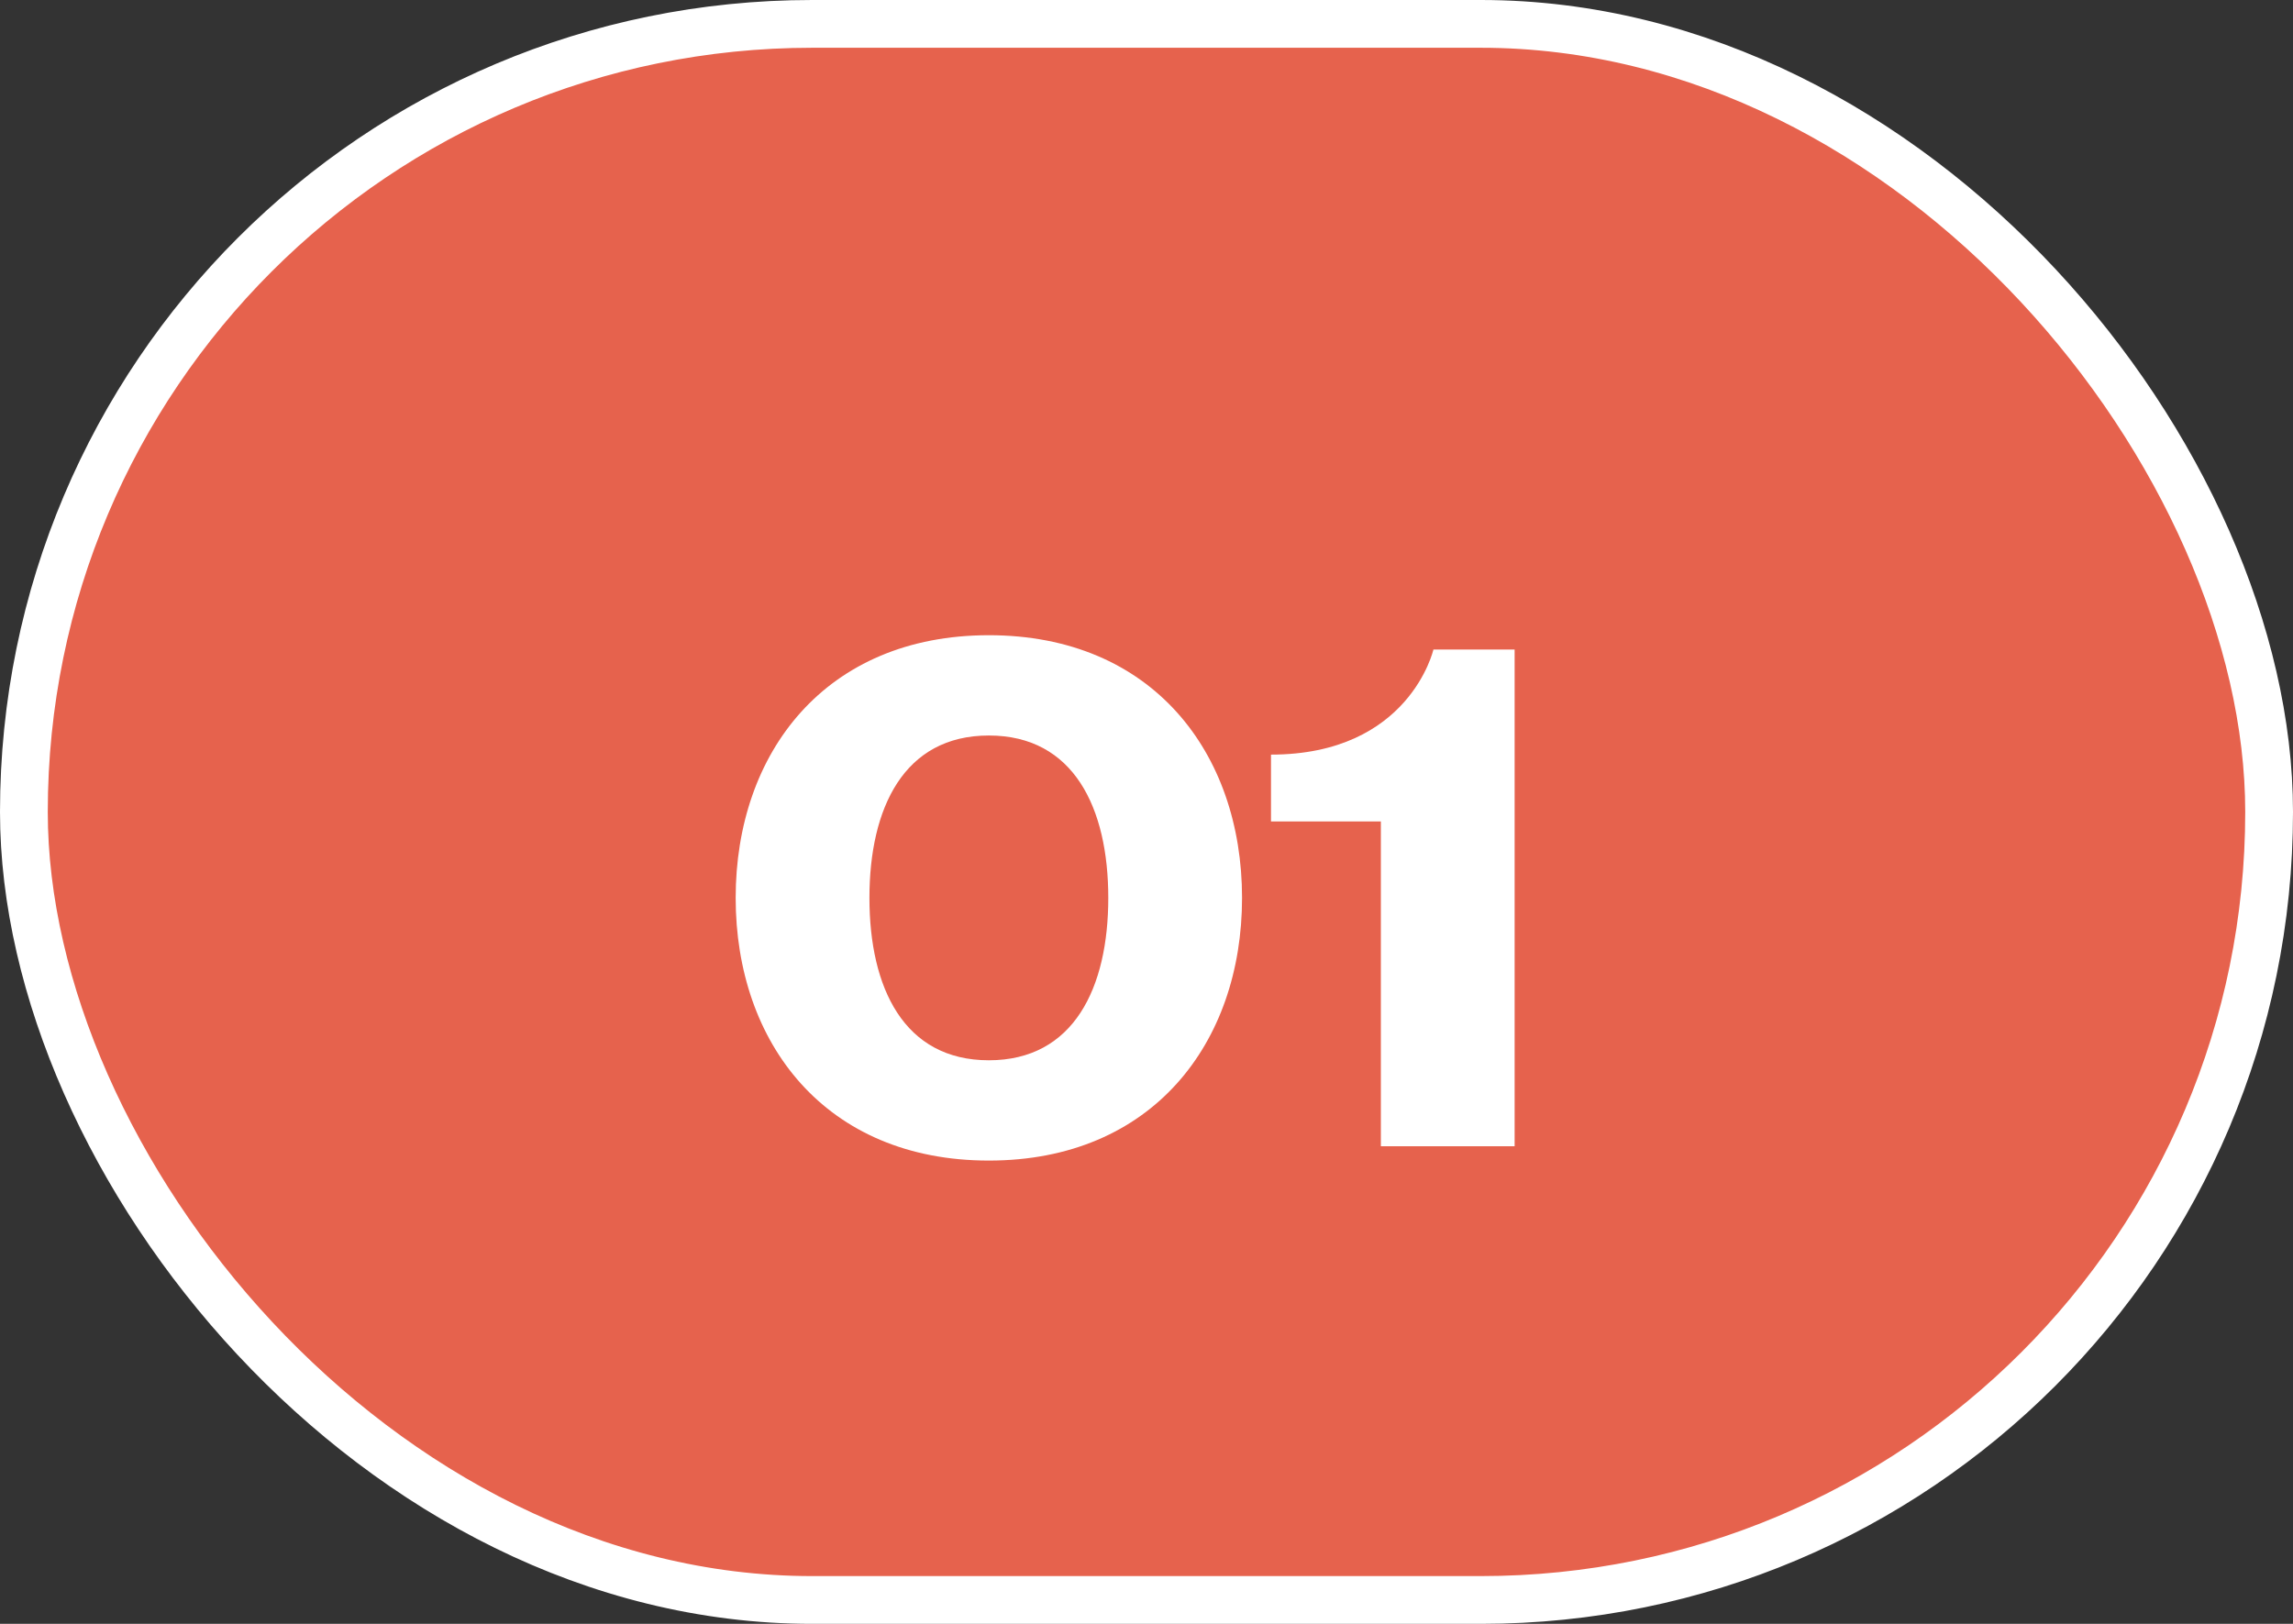
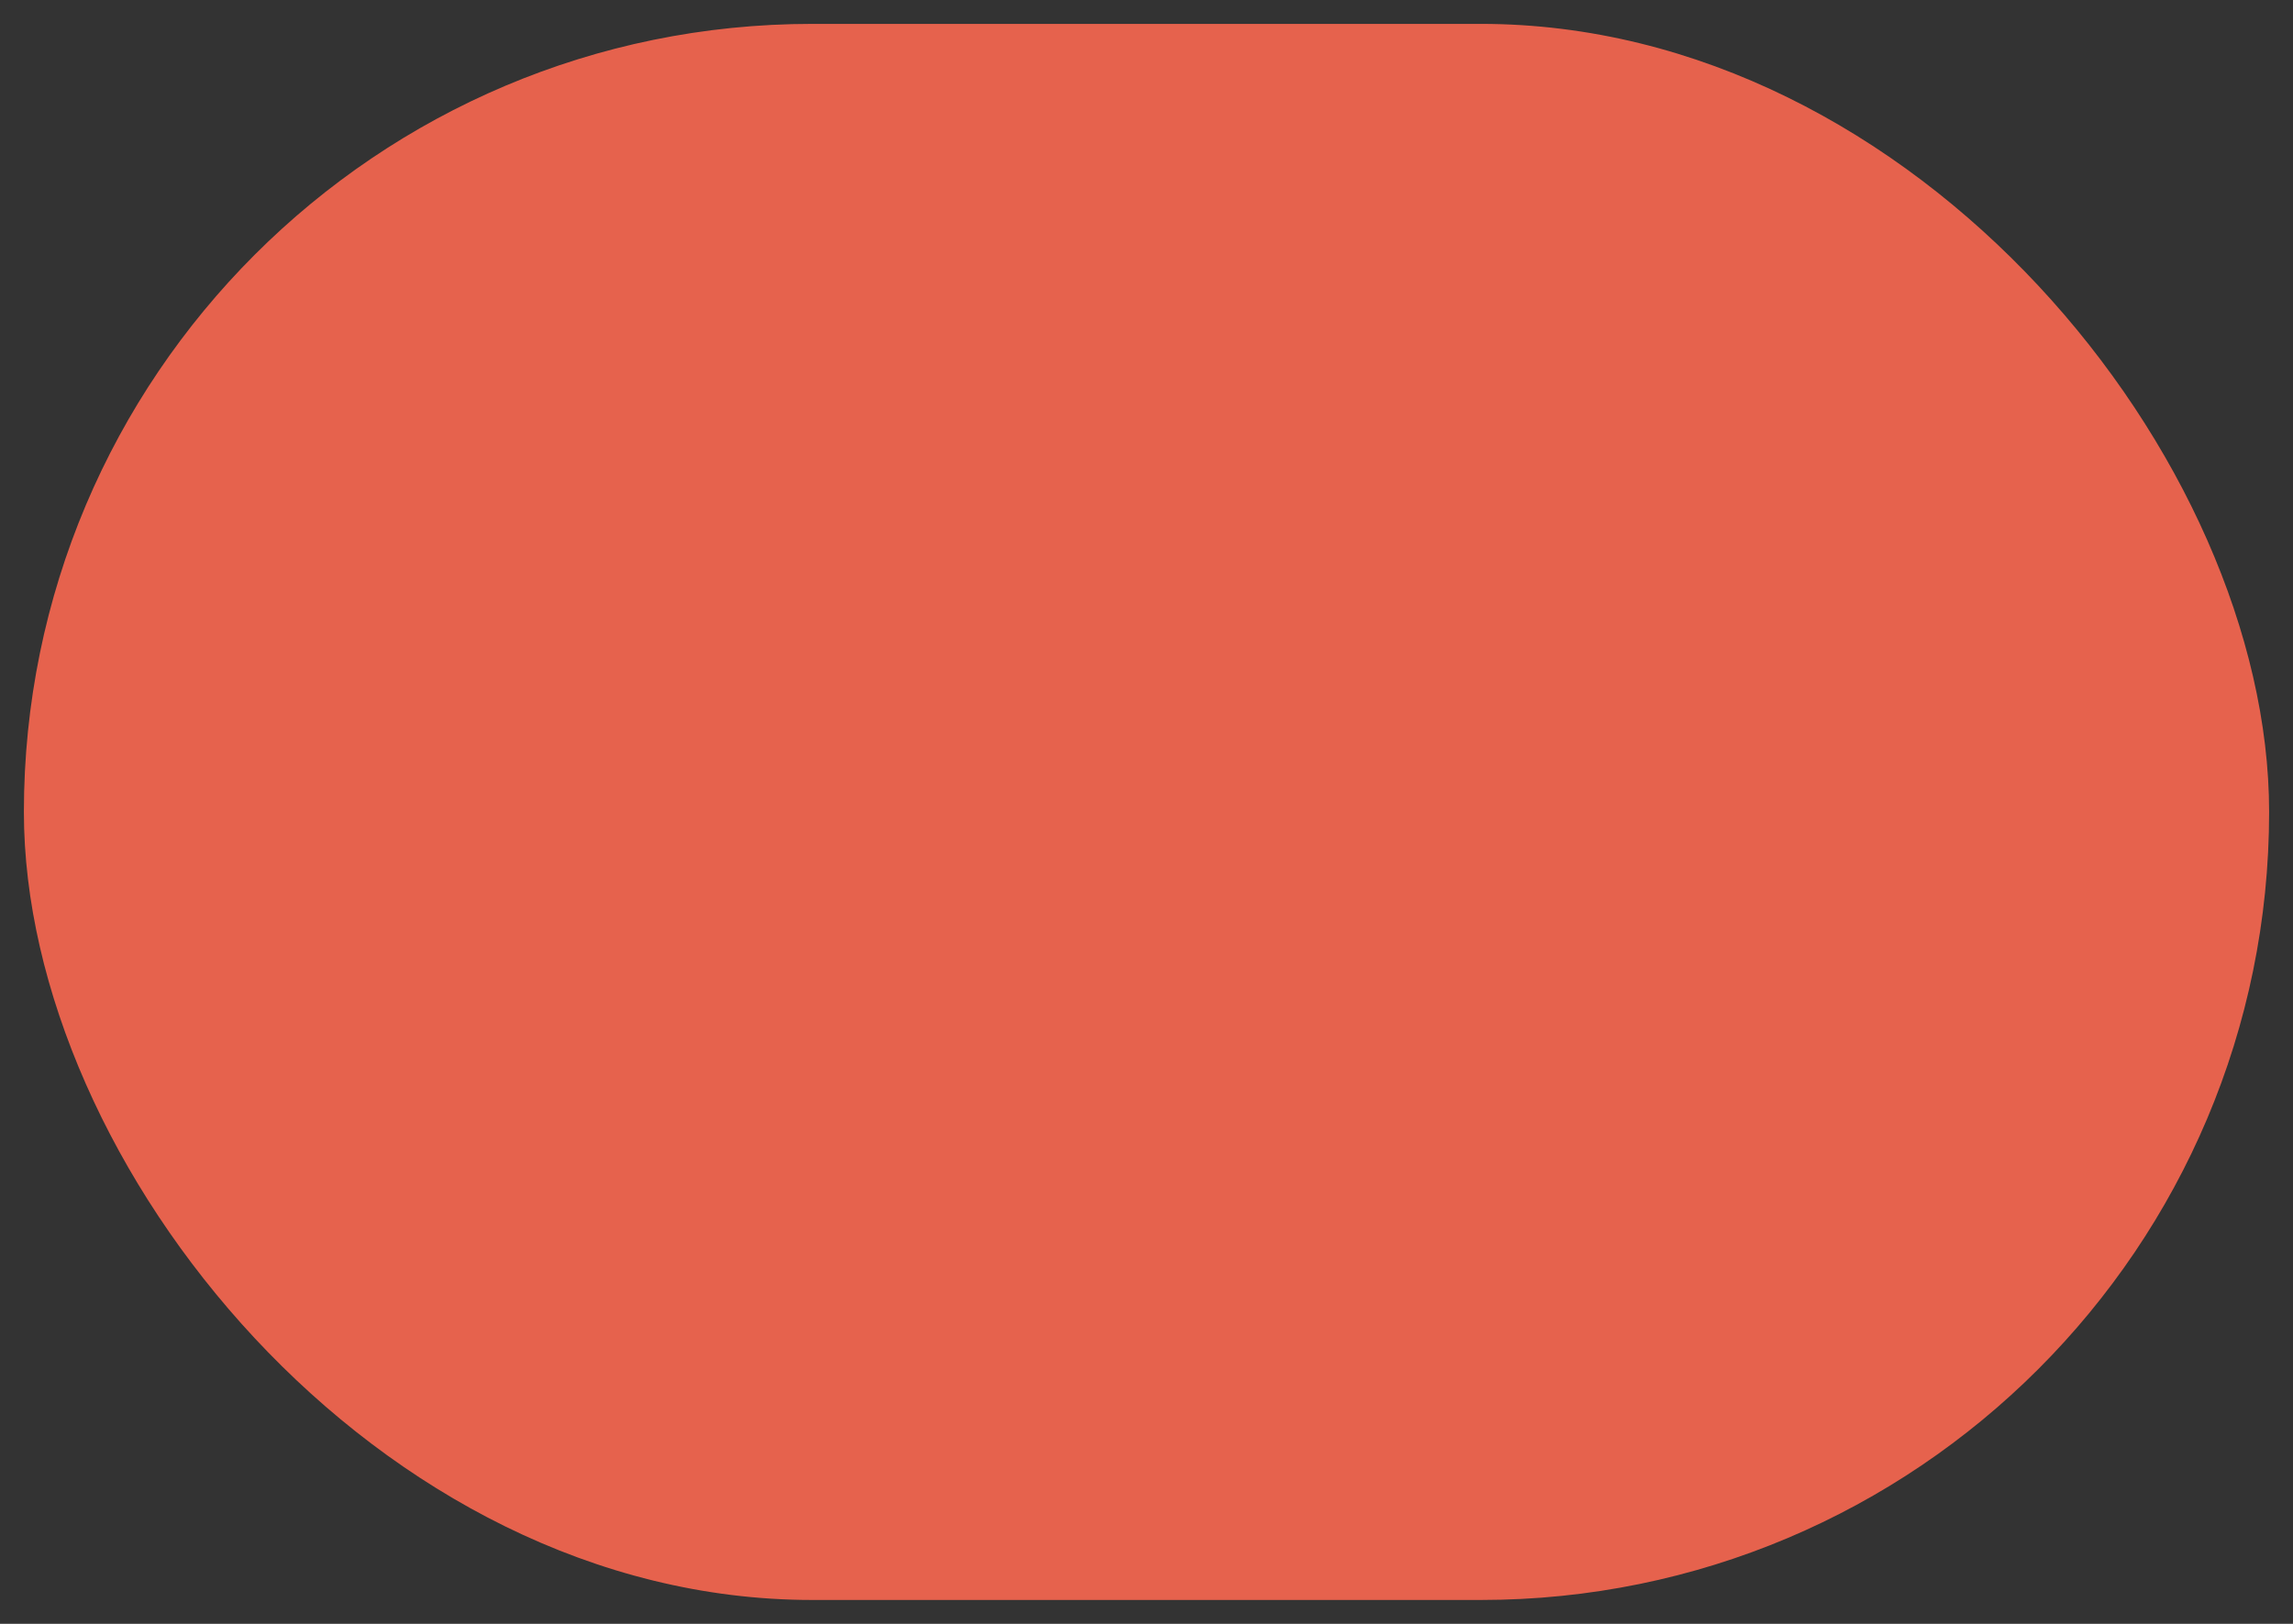
<svg xmlns="http://www.w3.org/2000/svg" width="48" height="34" viewBox="0 0 48 34" fill="none">
  <rect x="0" y="0" width="48" height="34" fill="#333333" stroke="none" />
  <rect x="0.5" y="0.5" width="47" height="33" rx="16.5" fill="#E6624D" />
-   <rect x="0.5" y="0.5" width="47" height="33" rx="16.5" stroke="white" />
-   <path d="M18.2 18.8C18.2 20.68 18.92 22.2 20.7 22.2C22.48 22.2 23.2 20.68 23.2 18.8C23.2 16.92 22.48 15.4 20.7 15.4C18.92 15.4 18.2 16.92 18.2 18.8ZM15.4 18.8C15.4 15.76 17.28 13.3 20.7 13.3C24.12 13.3 26 15.76 26 18.8C26 21.84 24.12 24.3 20.7 24.3C17.28 24.3 15.4 21.84 15.4 18.8ZM31.706 13.6V24H28.906V17.2H26.606V15.8C29.506 15.8 30.006 13.6 30.006 13.6H31.706Z" fill="white" />
</svg>